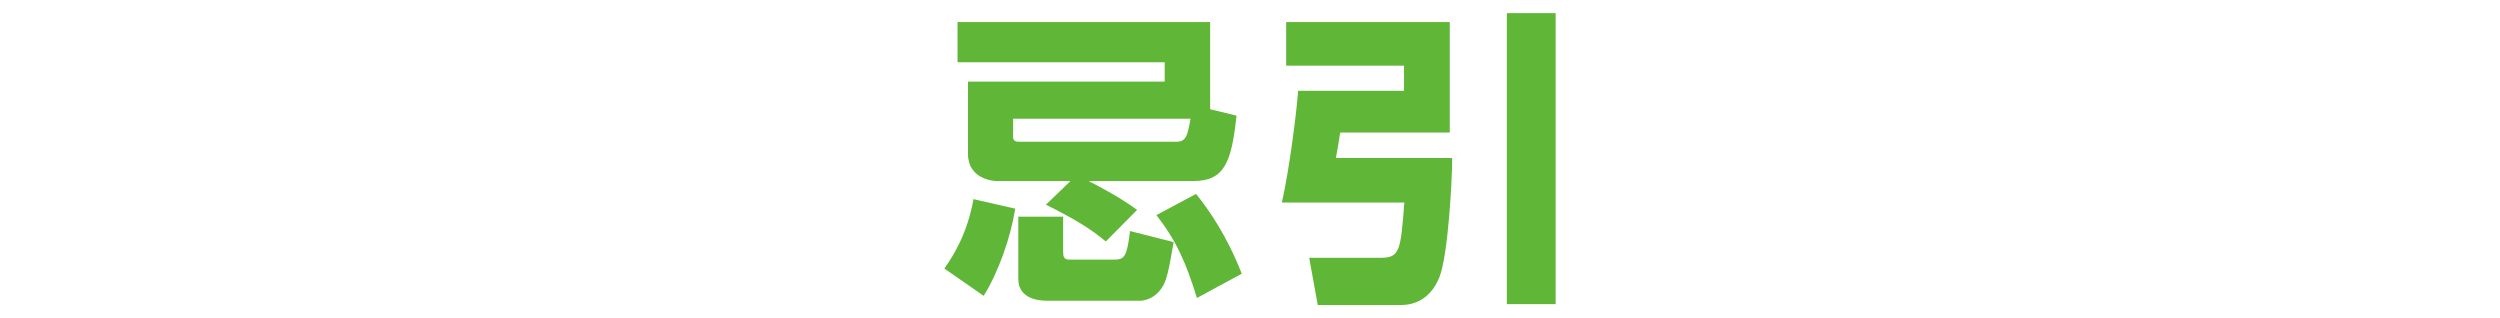
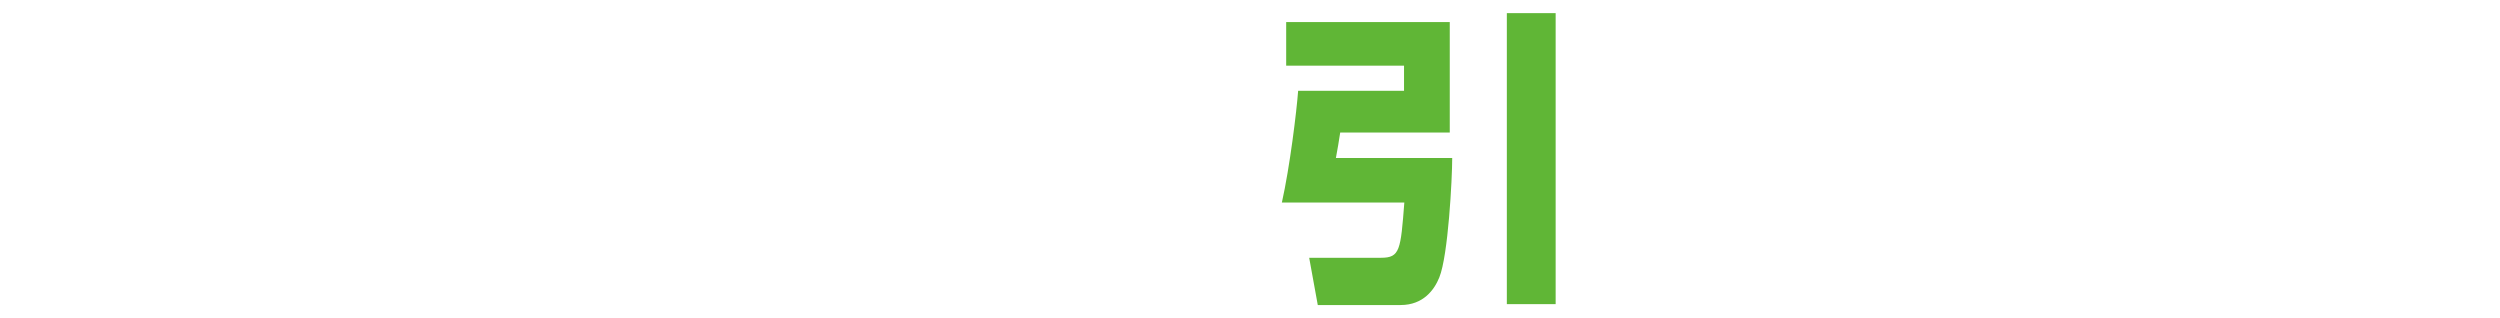
<svg xmlns="http://www.w3.org/2000/svg" version="1.1" id="レイヤー_1" x="0px" y="0px" width="220px" height="28px" viewBox="0 0 220 28" enable-background="new 0 0 220 28" xml:space="preserve">
  <g id="XMLID_649_">
-     <path id="XMLID_663_" fill="#60B636" d="M89.342,18.362c-0.405,2.539-1.486,5.617-2.782,7.67l-3.457-2.403   c0.837-1.188,2.025-3.106,2.565-6.104L89.342,18.362z M85.182,7.18h17.312V5.479h-18.23V1.941h22.229v7.67l2.322,0.567   c-0.432,4.024-1.026,5.753-3.781,5.753h-9.236c2.619,1.351,3.672,2.106,4.267,2.539l-2.755,2.781   c-1.35-1.134-2.646-1.917-5.267-3.241l2.161-2.079h-6.536c-0.216,0-2.485-0.162-2.485-2.377V7.18z M89.153,12.015   c0,0.378,0.189,0.459,0.567,0.459h13.774c0.863,0,0.999-0.459,1.27-2.025H89.153V12.015z M89.612,19.064h3.943v3.079   c0,0.432,0.055,0.702,0.54,0.702h3.97c0.892,0,1.107-0.271,1.378-2.512l3.835,0.972c-0.324,1.864-0.432,2.485-0.675,3.269   c-0.513,1.513-1.702,1.891-2.269,1.891h-8.211c-0.973,0-2.512-0.297-2.512-1.918V19.064z M105.25,17.065   c1.161,1.432,2.728,3.7,4.024,7.022l-3.943,2.134c-0.945-3.052-1.782-4.997-3.564-7.292L105.25,17.065z" />
    <path id="XMLID_657_" fill="#60B636" d="M113.184,1.941h14.395v9.723h-9.641c-0.162,1.054-0.189,1.188-0.379,2.242h10.236   c0,1.81-0.352,8.588-1.135,10.506c-0.432,1.08-1.404,2.431-3.402,2.431h-7.293l-0.756-4.159h6.32c1.674,0,1.729-0.675,2.053-4.861   h-10.777c0.703-3.133,1.297-8.021,1.432-9.831h9.318V5.776h-10.371V1.941z M132.602,1.158h4.295v25.604h-4.295V1.158z" />
  </g>
</svg>